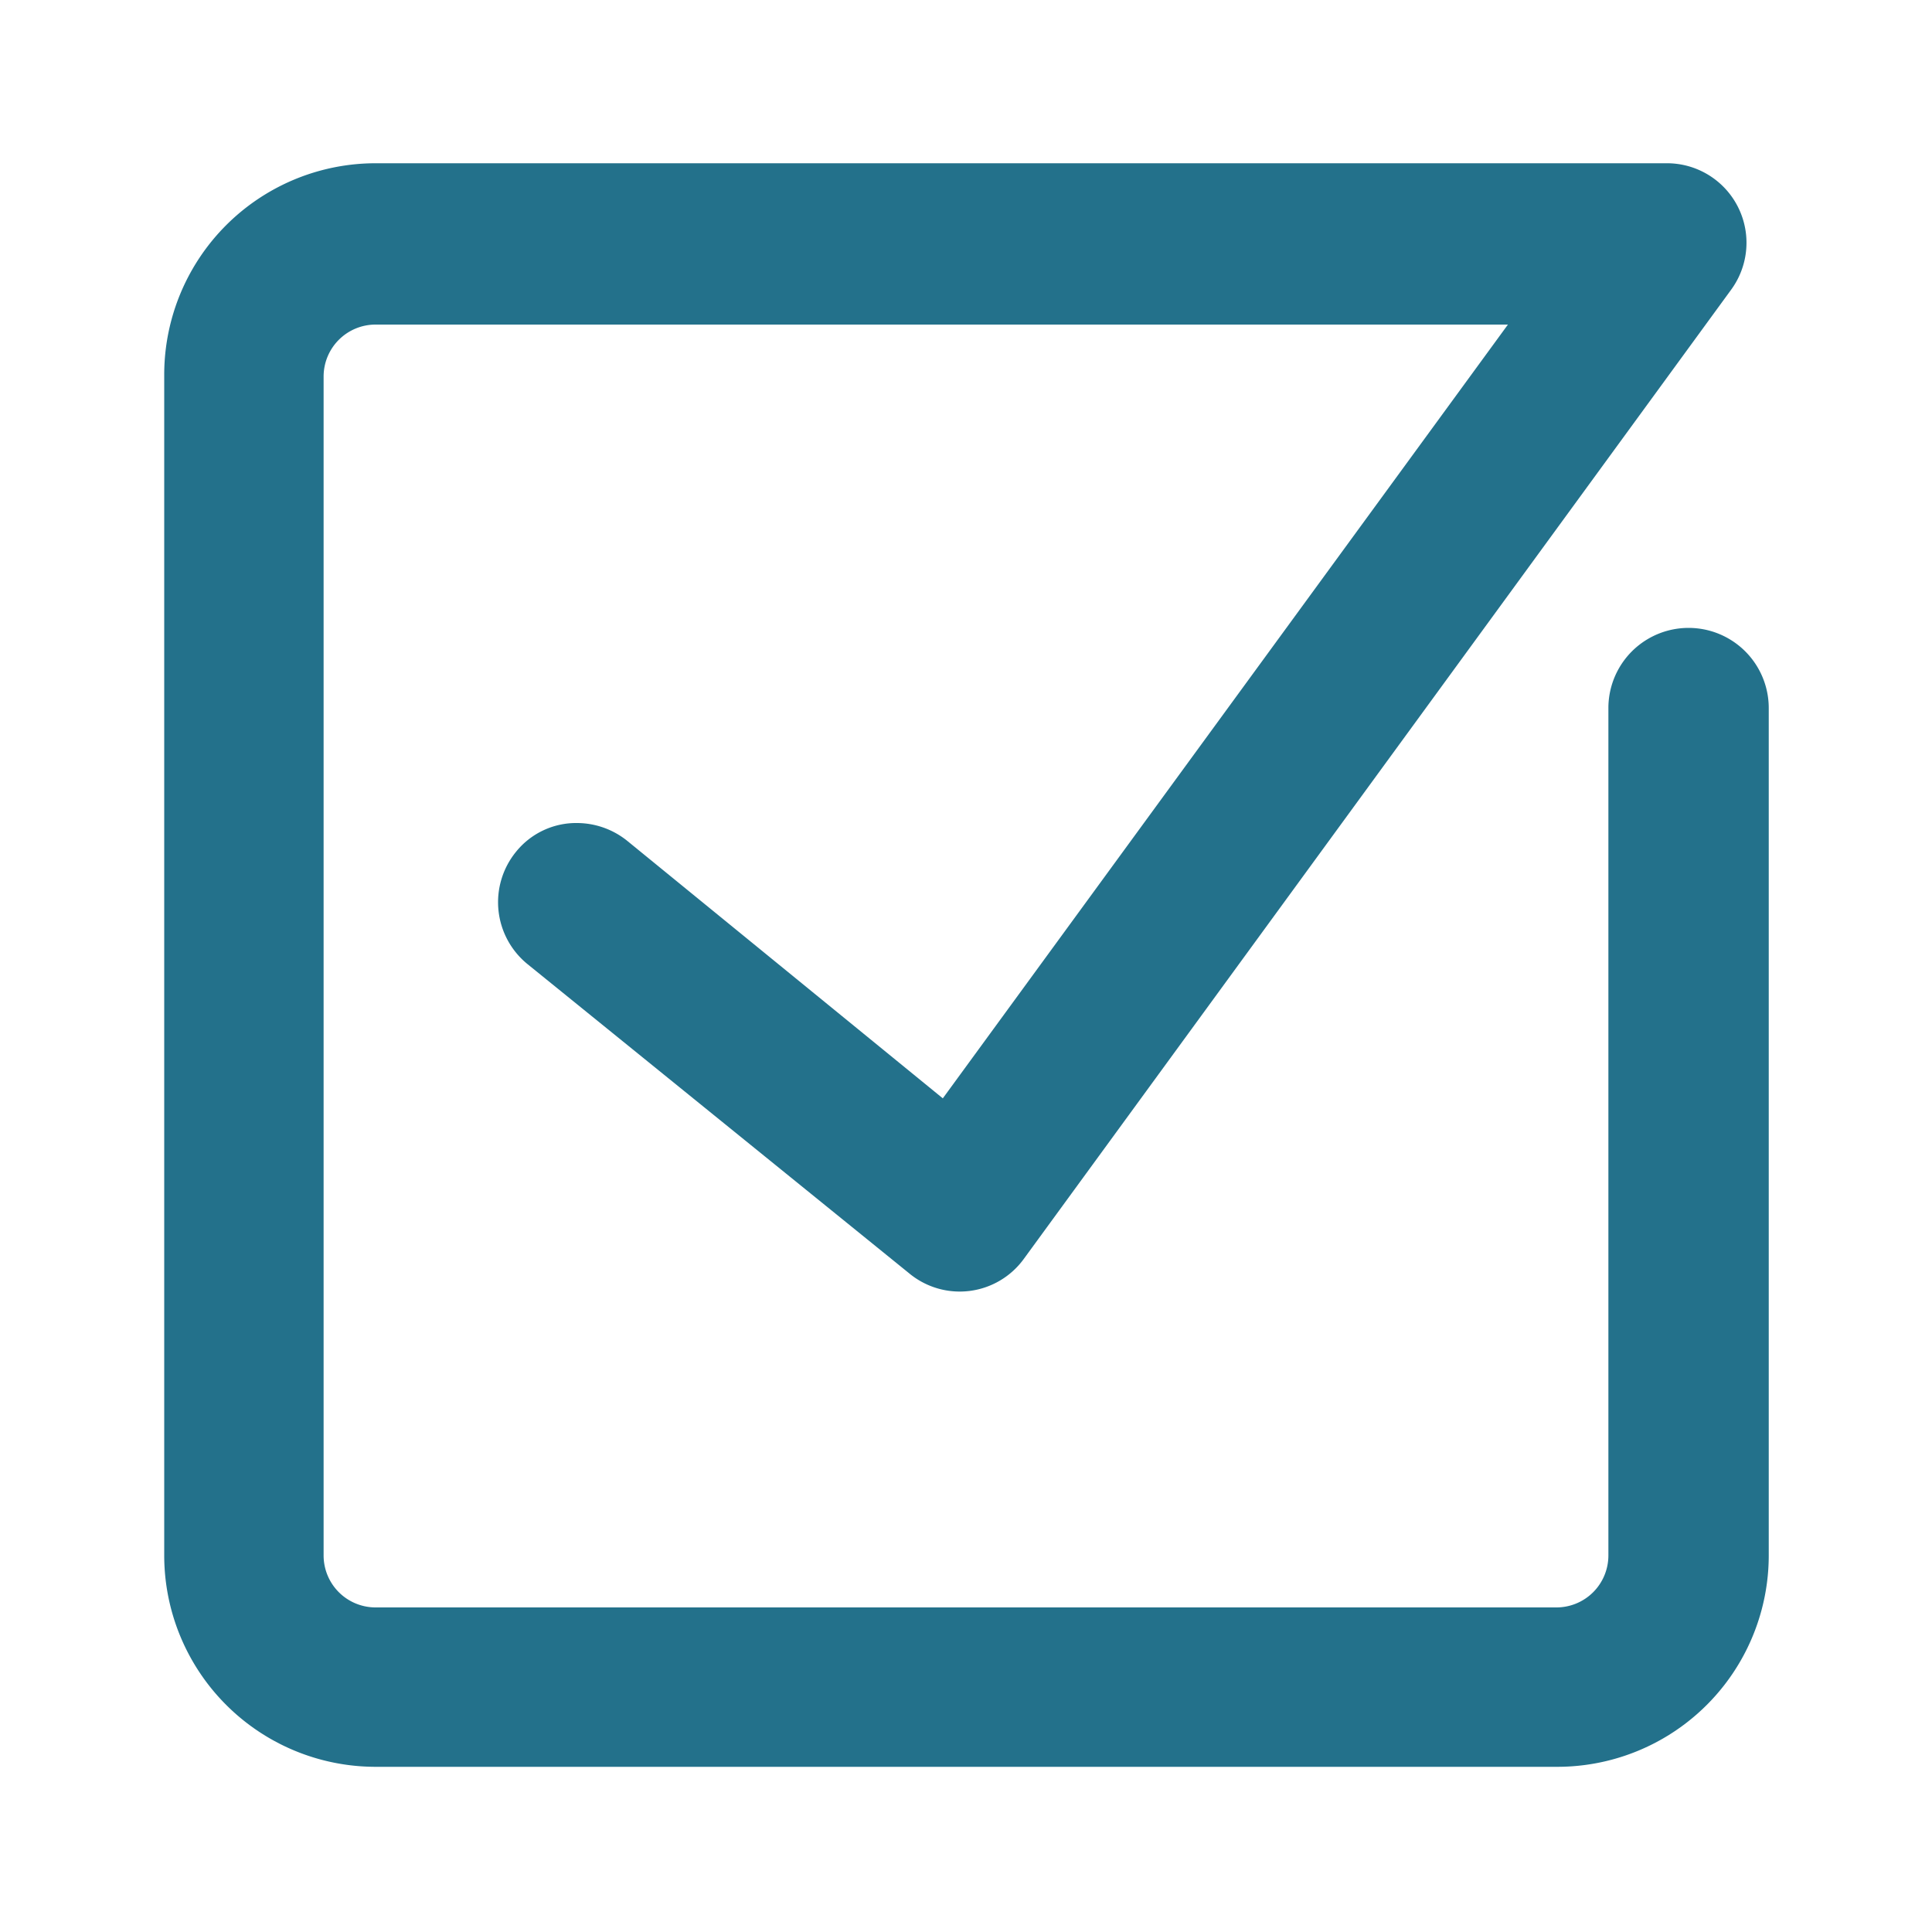
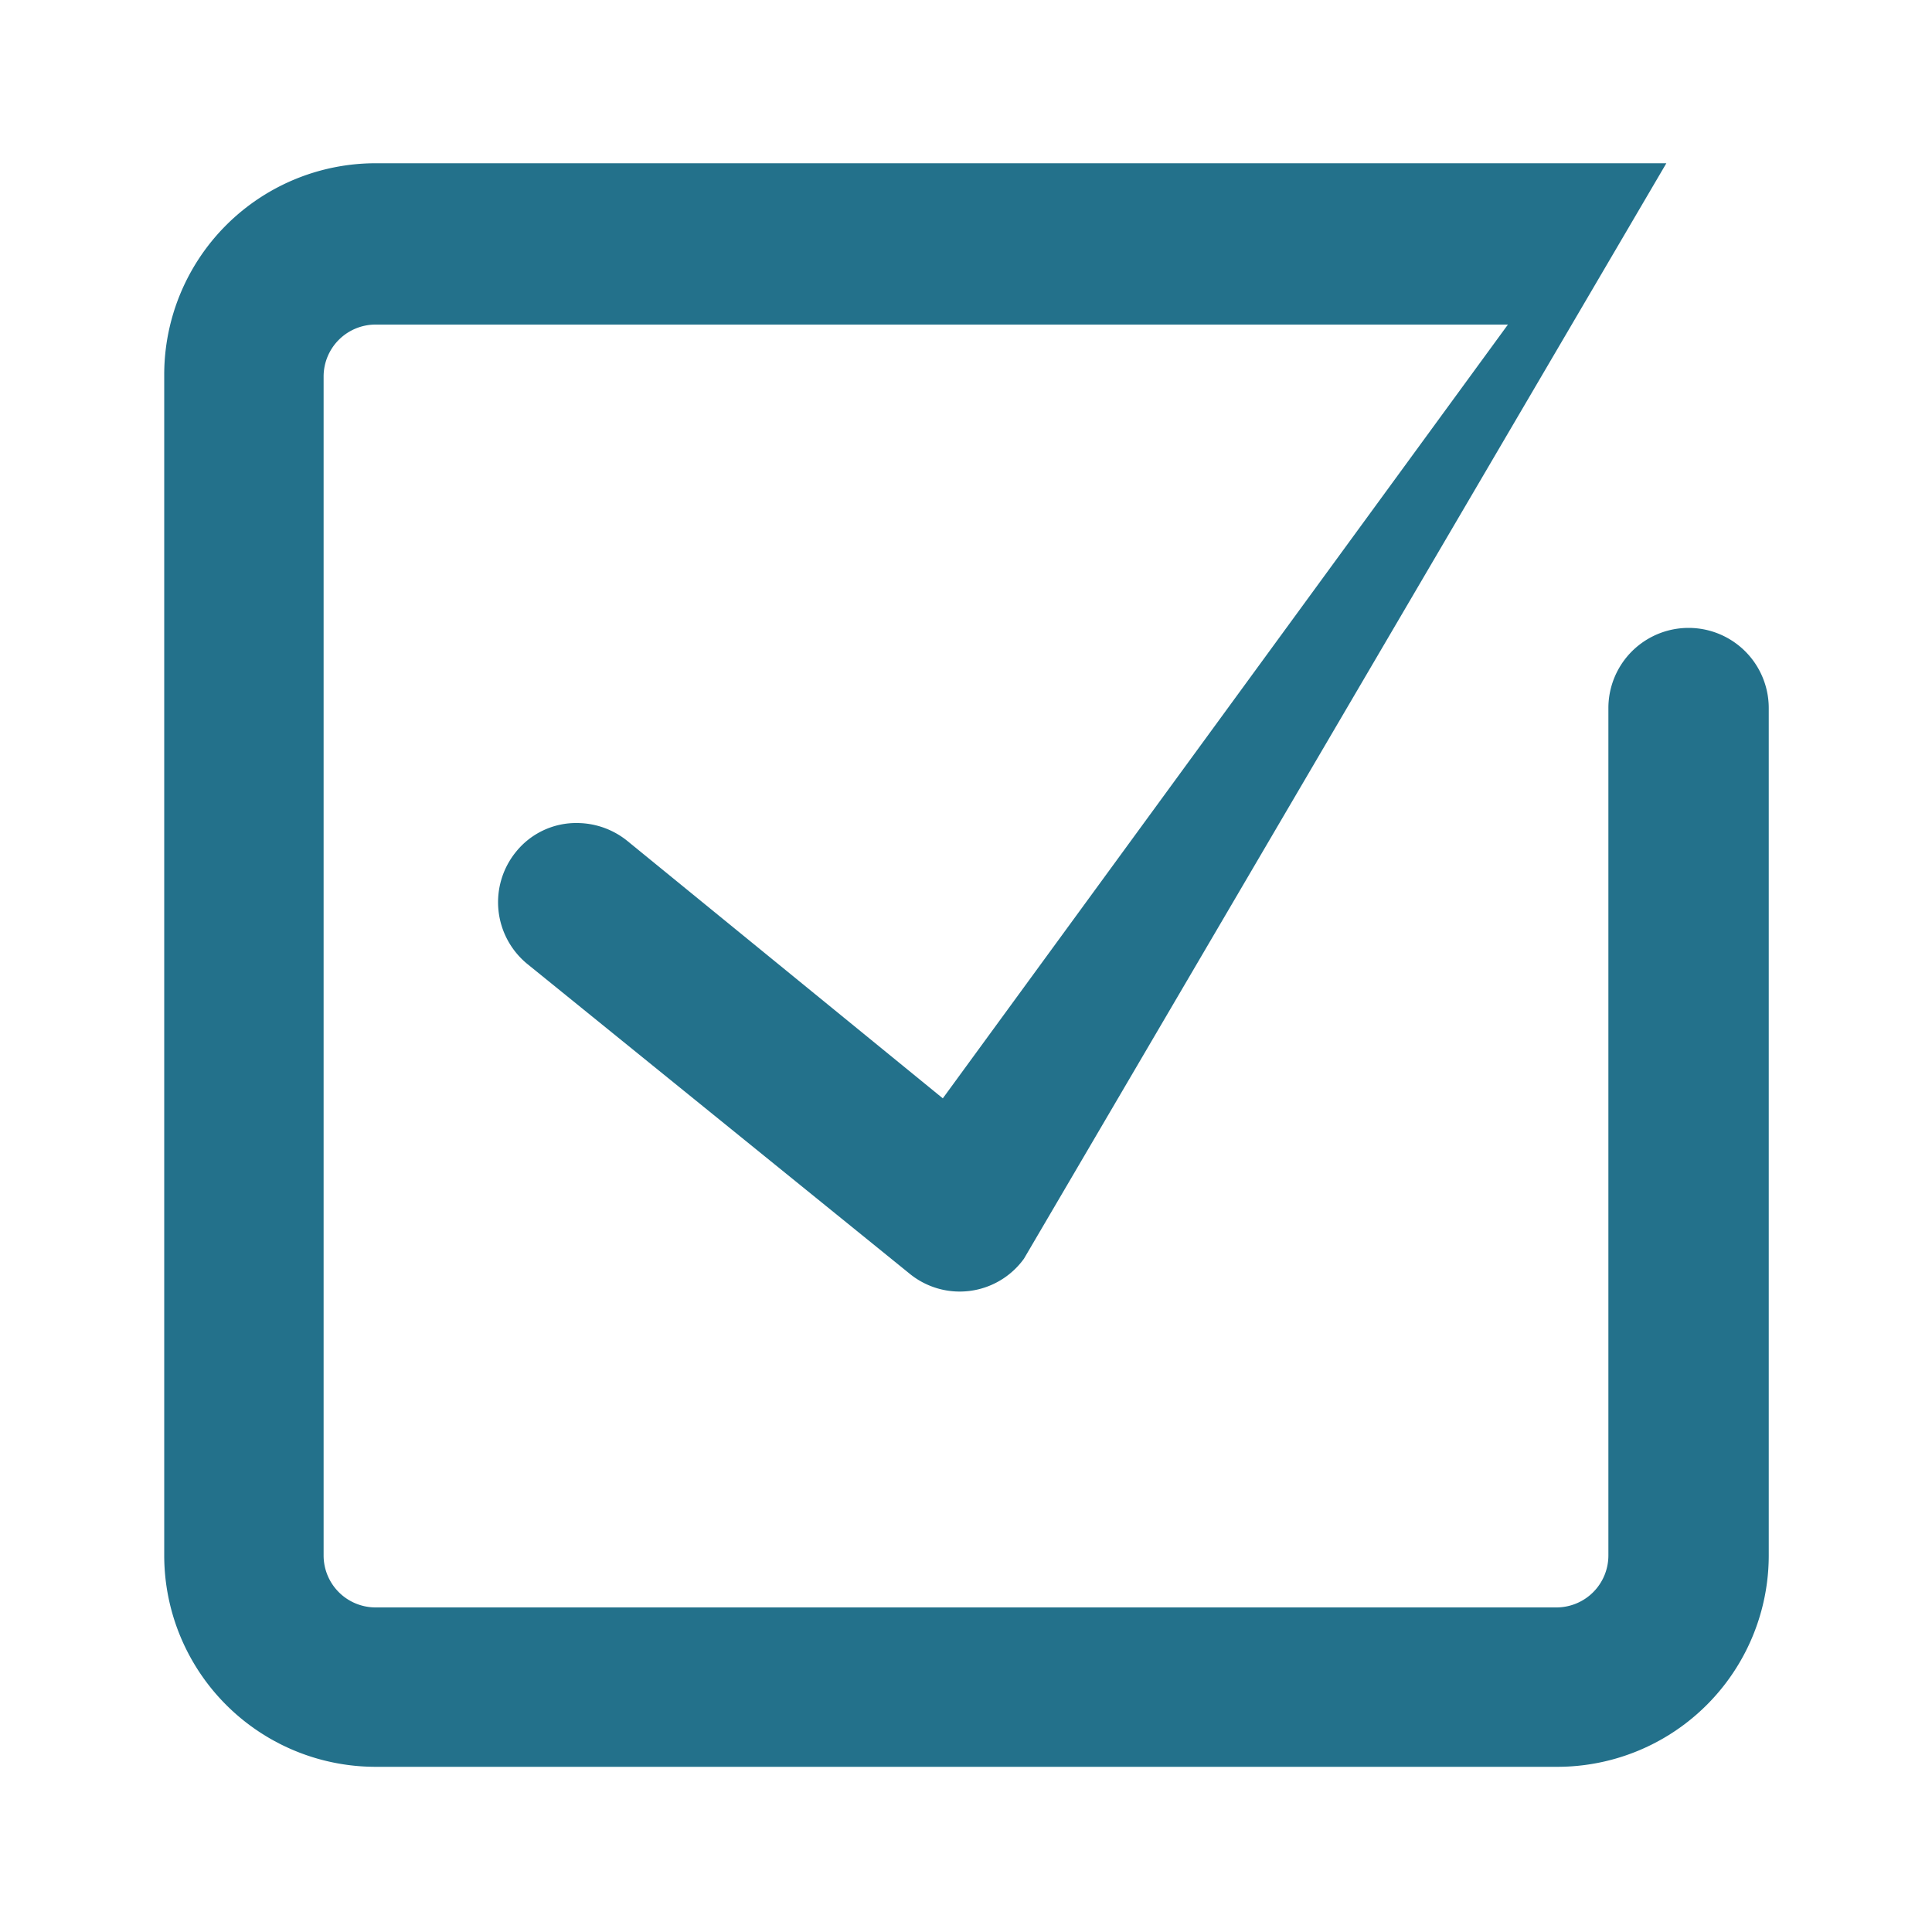
<svg xmlns="http://www.w3.org/2000/svg" id="图层_1" data-name="图层 1" viewBox="0 0 200 200">
  <defs>
    <style>.cls-1{fill:#23718b;}</style>
  </defs>
-   <path class="cls-1" d="M38.9,182.9A21.89,21.89,0,0,1,17,161V38.8A21.89,21.89,0,0,1,38.9,16.9H172.5A8.23,8.23,0,0,1,179.2,30L106,130.3a8.2,8.2,0,0,1-11.9,1.5l-39.5-32a8.26,8.26,0,0,1-1.2-11.6,8,8,0,0,1,6.4-3A8.32,8.32,0,0,1,65,87.1l32.6,26.6,58.5-80.1H38.9A5.38,5.38,0,0,0,33.5,39V161a5.38,5.38,0,0,0,5.4,5.4H161.1a5.38,5.38,0,0,0,5.4-5.4V73.3a8.3,8.3,0,1,1,16.6,0V161a21.89,21.89,0,0,1-21.9,21.9Z" />
+   <path class="cls-1" d="M38.9,182.9A21.89,21.89,0,0,1,17,161V38.8A21.89,21.89,0,0,1,38.9,16.9H172.5L106,130.3a8.2,8.2,0,0,1-11.9,1.5l-39.5-32a8.26,8.26,0,0,1-1.2-11.6,8,8,0,0,1,6.4-3A8.32,8.32,0,0,1,65,87.1l32.6,26.6,58.5-80.1H38.9A5.38,5.38,0,0,0,33.5,39V161a5.38,5.38,0,0,0,5.4,5.4H161.1a5.38,5.38,0,0,0,5.4-5.4V73.3a8.3,8.3,0,1,1,16.6,0V161a21.89,21.89,0,0,1-21.9,21.9Z" />
</svg>